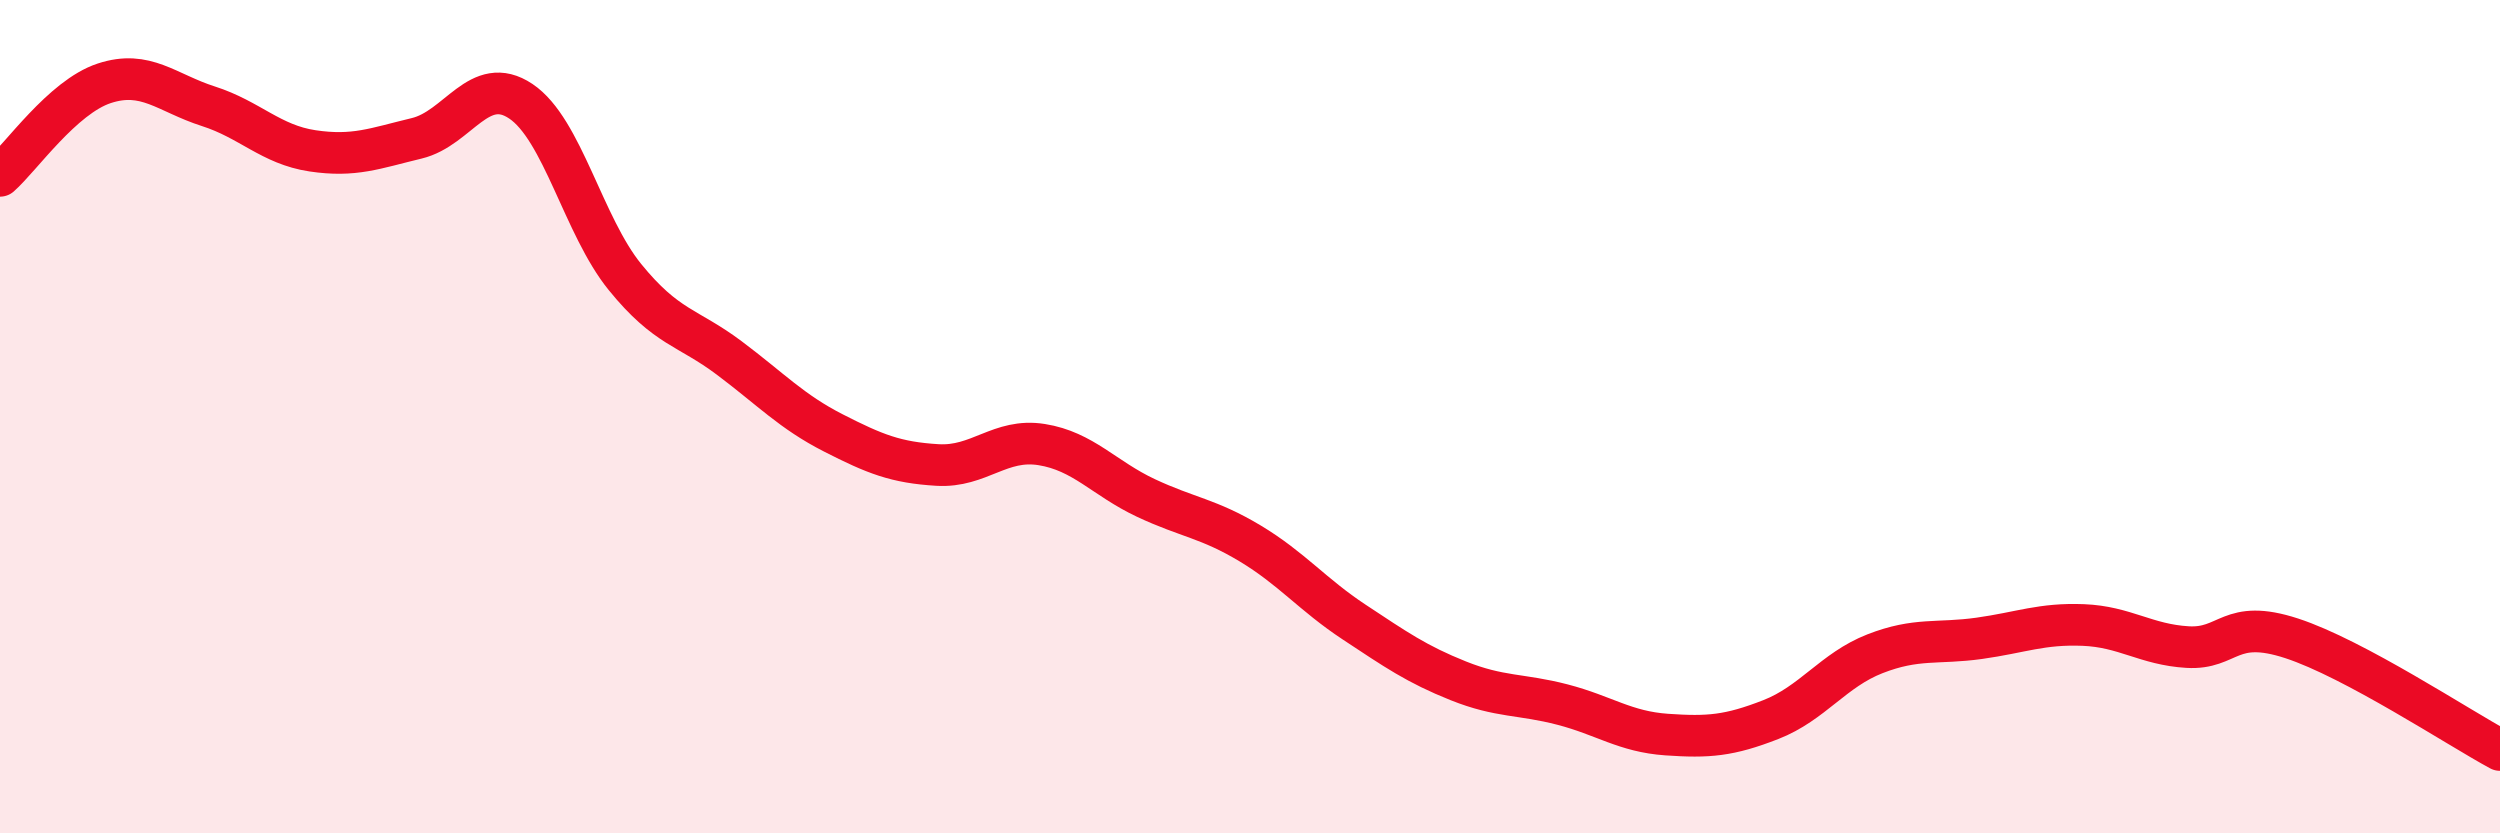
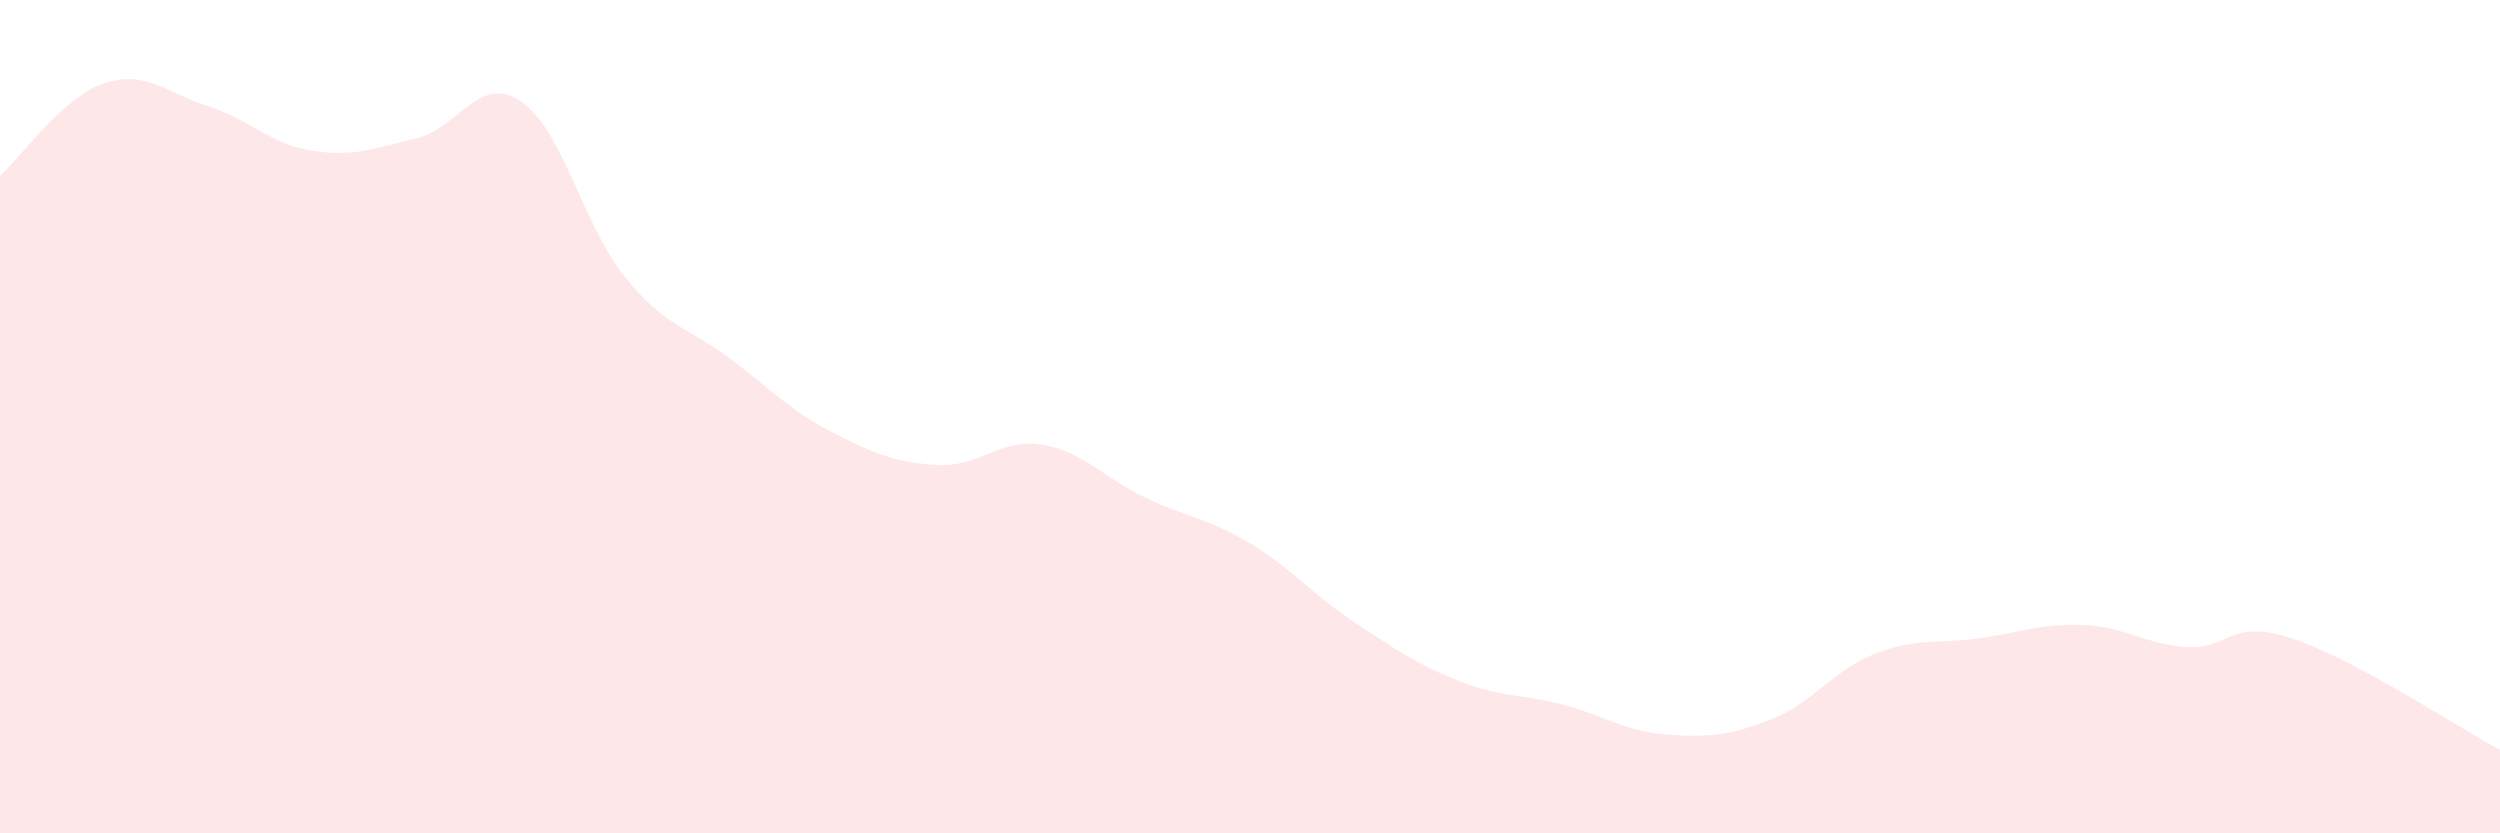
<svg xmlns="http://www.w3.org/2000/svg" width="60" height="20" viewBox="0 0 60 20">
  <path d="M 0,4.22 C 0.5,3.78 1.5,2.33 2.5,2 C 3.5,1.67 4,2.23 5,2.55 C 6,2.87 6.5,3.47 7.5,3.62 C 8.5,3.77 9,3.56 10,3.32 C 11,3.08 11.5,1.76 12.5,2.43 C 13.5,3.1 14,5.42 15,6.65 C 16,7.88 16.5,7.84 17.5,8.59 C 18.5,9.34 19,9.88 20,10.39 C 21,10.9 21.5,11.1 22.5,11.16 C 23.5,11.22 24,10.51 25,10.67 C 26,10.83 26.5,11.48 27.5,11.95 C 28.5,12.42 29,12.44 30,13.04 C 31,13.64 31.5,14.27 32.5,14.93 C 33.5,15.59 34,15.94 35,16.34 C 36,16.74 36.5,16.65 37.5,16.91 C 38.5,17.17 39,17.56 40,17.63 C 41,17.7 41.5,17.66 42.5,17.27 C 43.5,16.88 44,16.08 45,15.69 C 46,15.3 46.5,15.46 47.5,15.32 C 48.5,15.18 49,14.96 50,15 C 51,15.04 51.5,15.47 52.5,15.53 C 53.5,15.59 53.5,14.83 55,15.32 C 56.5,15.81 59,17.46 60,18L60 20L0 20Z" fill="#EB0A25" opacity="0.1" stroke-linecap="round" stroke-linejoin="round" />
-   <path d="M 0,4.22 C 0.5,3.78 1.5,2.33 2.5,2 C 3.5,1.67 4,2.23 5,2.55 C 6,2.87 6.5,3.47 7.5,3.62 C 8.5,3.77 9,3.56 10,3.32 C 11,3.08 11.5,1.76 12.5,2.43 C 13.5,3.1 14,5.42 15,6.65 C 16,7.88 16.5,7.84 17.5,8.59 C 18.5,9.34 19,9.88 20,10.39 C 21,10.9 21.5,11.1 22.5,11.16 C 23.5,11.22 24,10.51 25,10.67 C 26,10.83 26.5,11.48 27.5,11.95 C 28.5,12.42 29,12.44 30,13.04 C 31,13.64 31.5,14.27 32.5,14.93 C 33.5,15.59 34,15.94 35,16.34 C 36,16.74 36.5,16.65 37.5,16.91 C 38.5,17.17 39,17.56 40,17.63 C 41,17.7 41.5,17.66 42.5,17.27 C 43.5,16.88 44,16.08 45,15.69 C 46,15.3 46.5,15.46 47.5,15.32 C 48.5,15.18 49,14.96 50,15 C 51,15.04 51.5,15.47 52.5,15.53 C 53.5,15.59 53.5,14.83 55,15.32 C 56.5,15.81 59,17.46 60,18" stroke="#EB0A25" stroke-width="1" fill="none" stroke-linecap="round" stroke-linejoin="round" />
</svg>